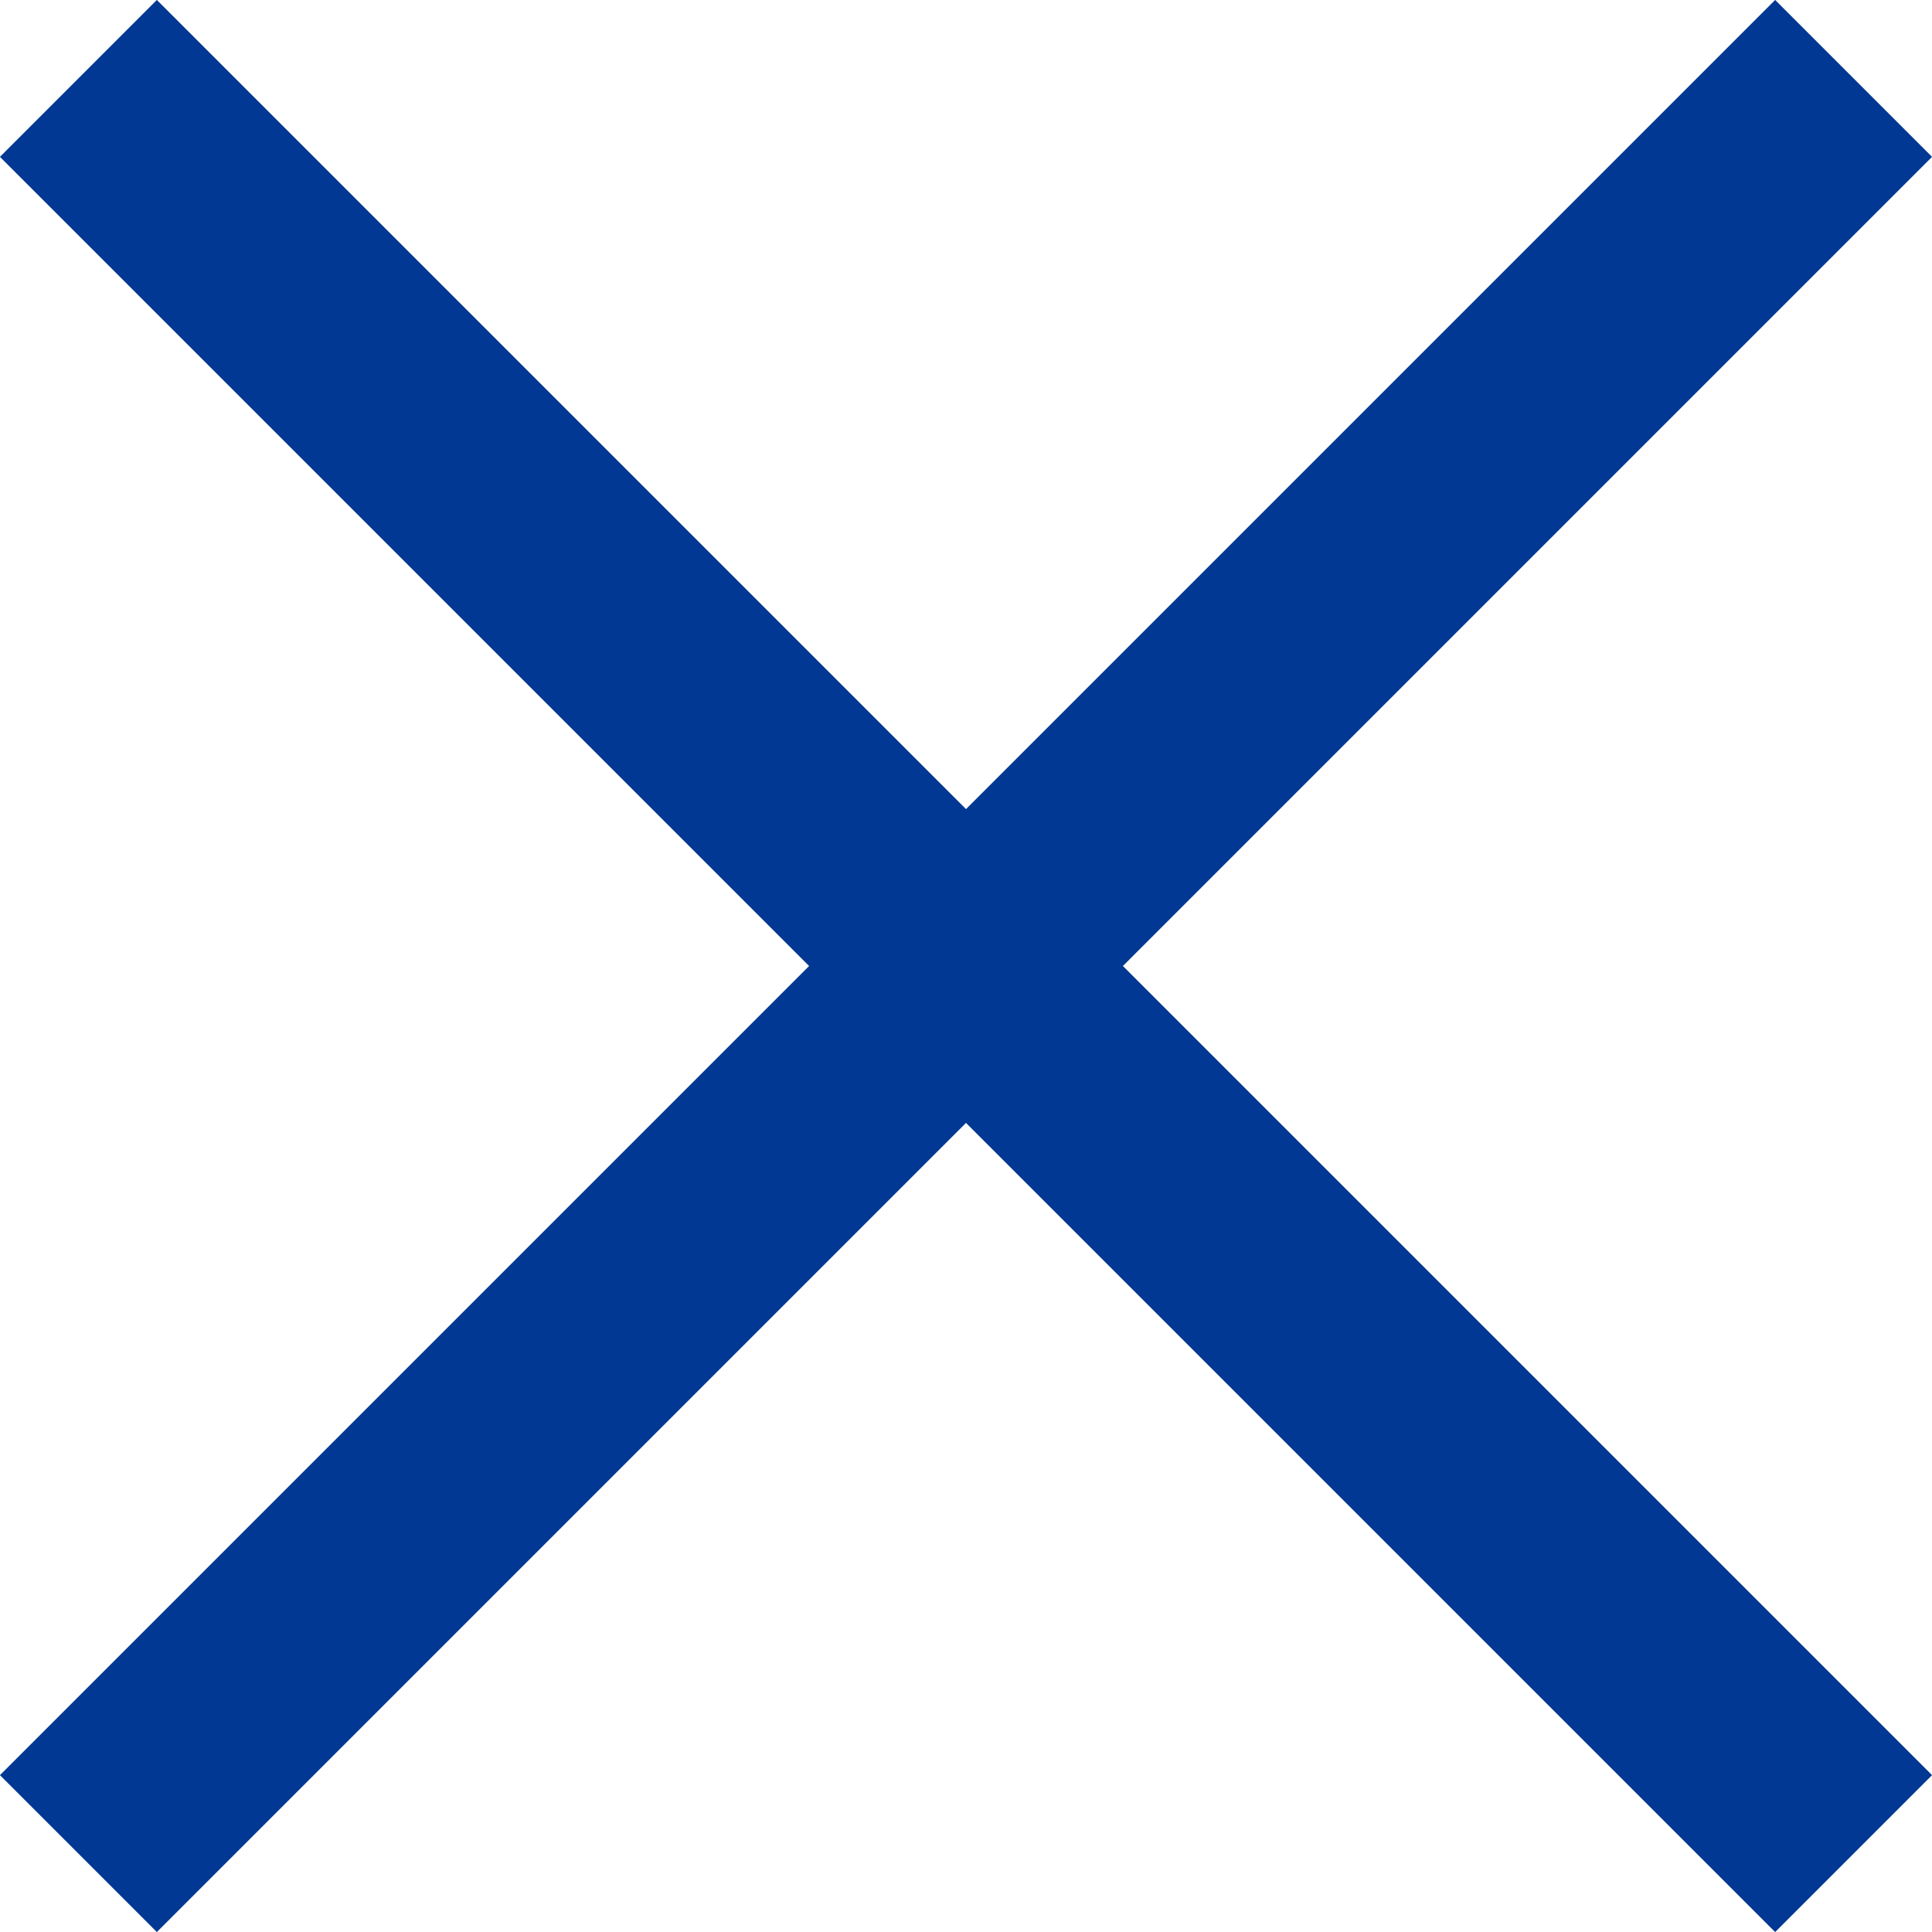
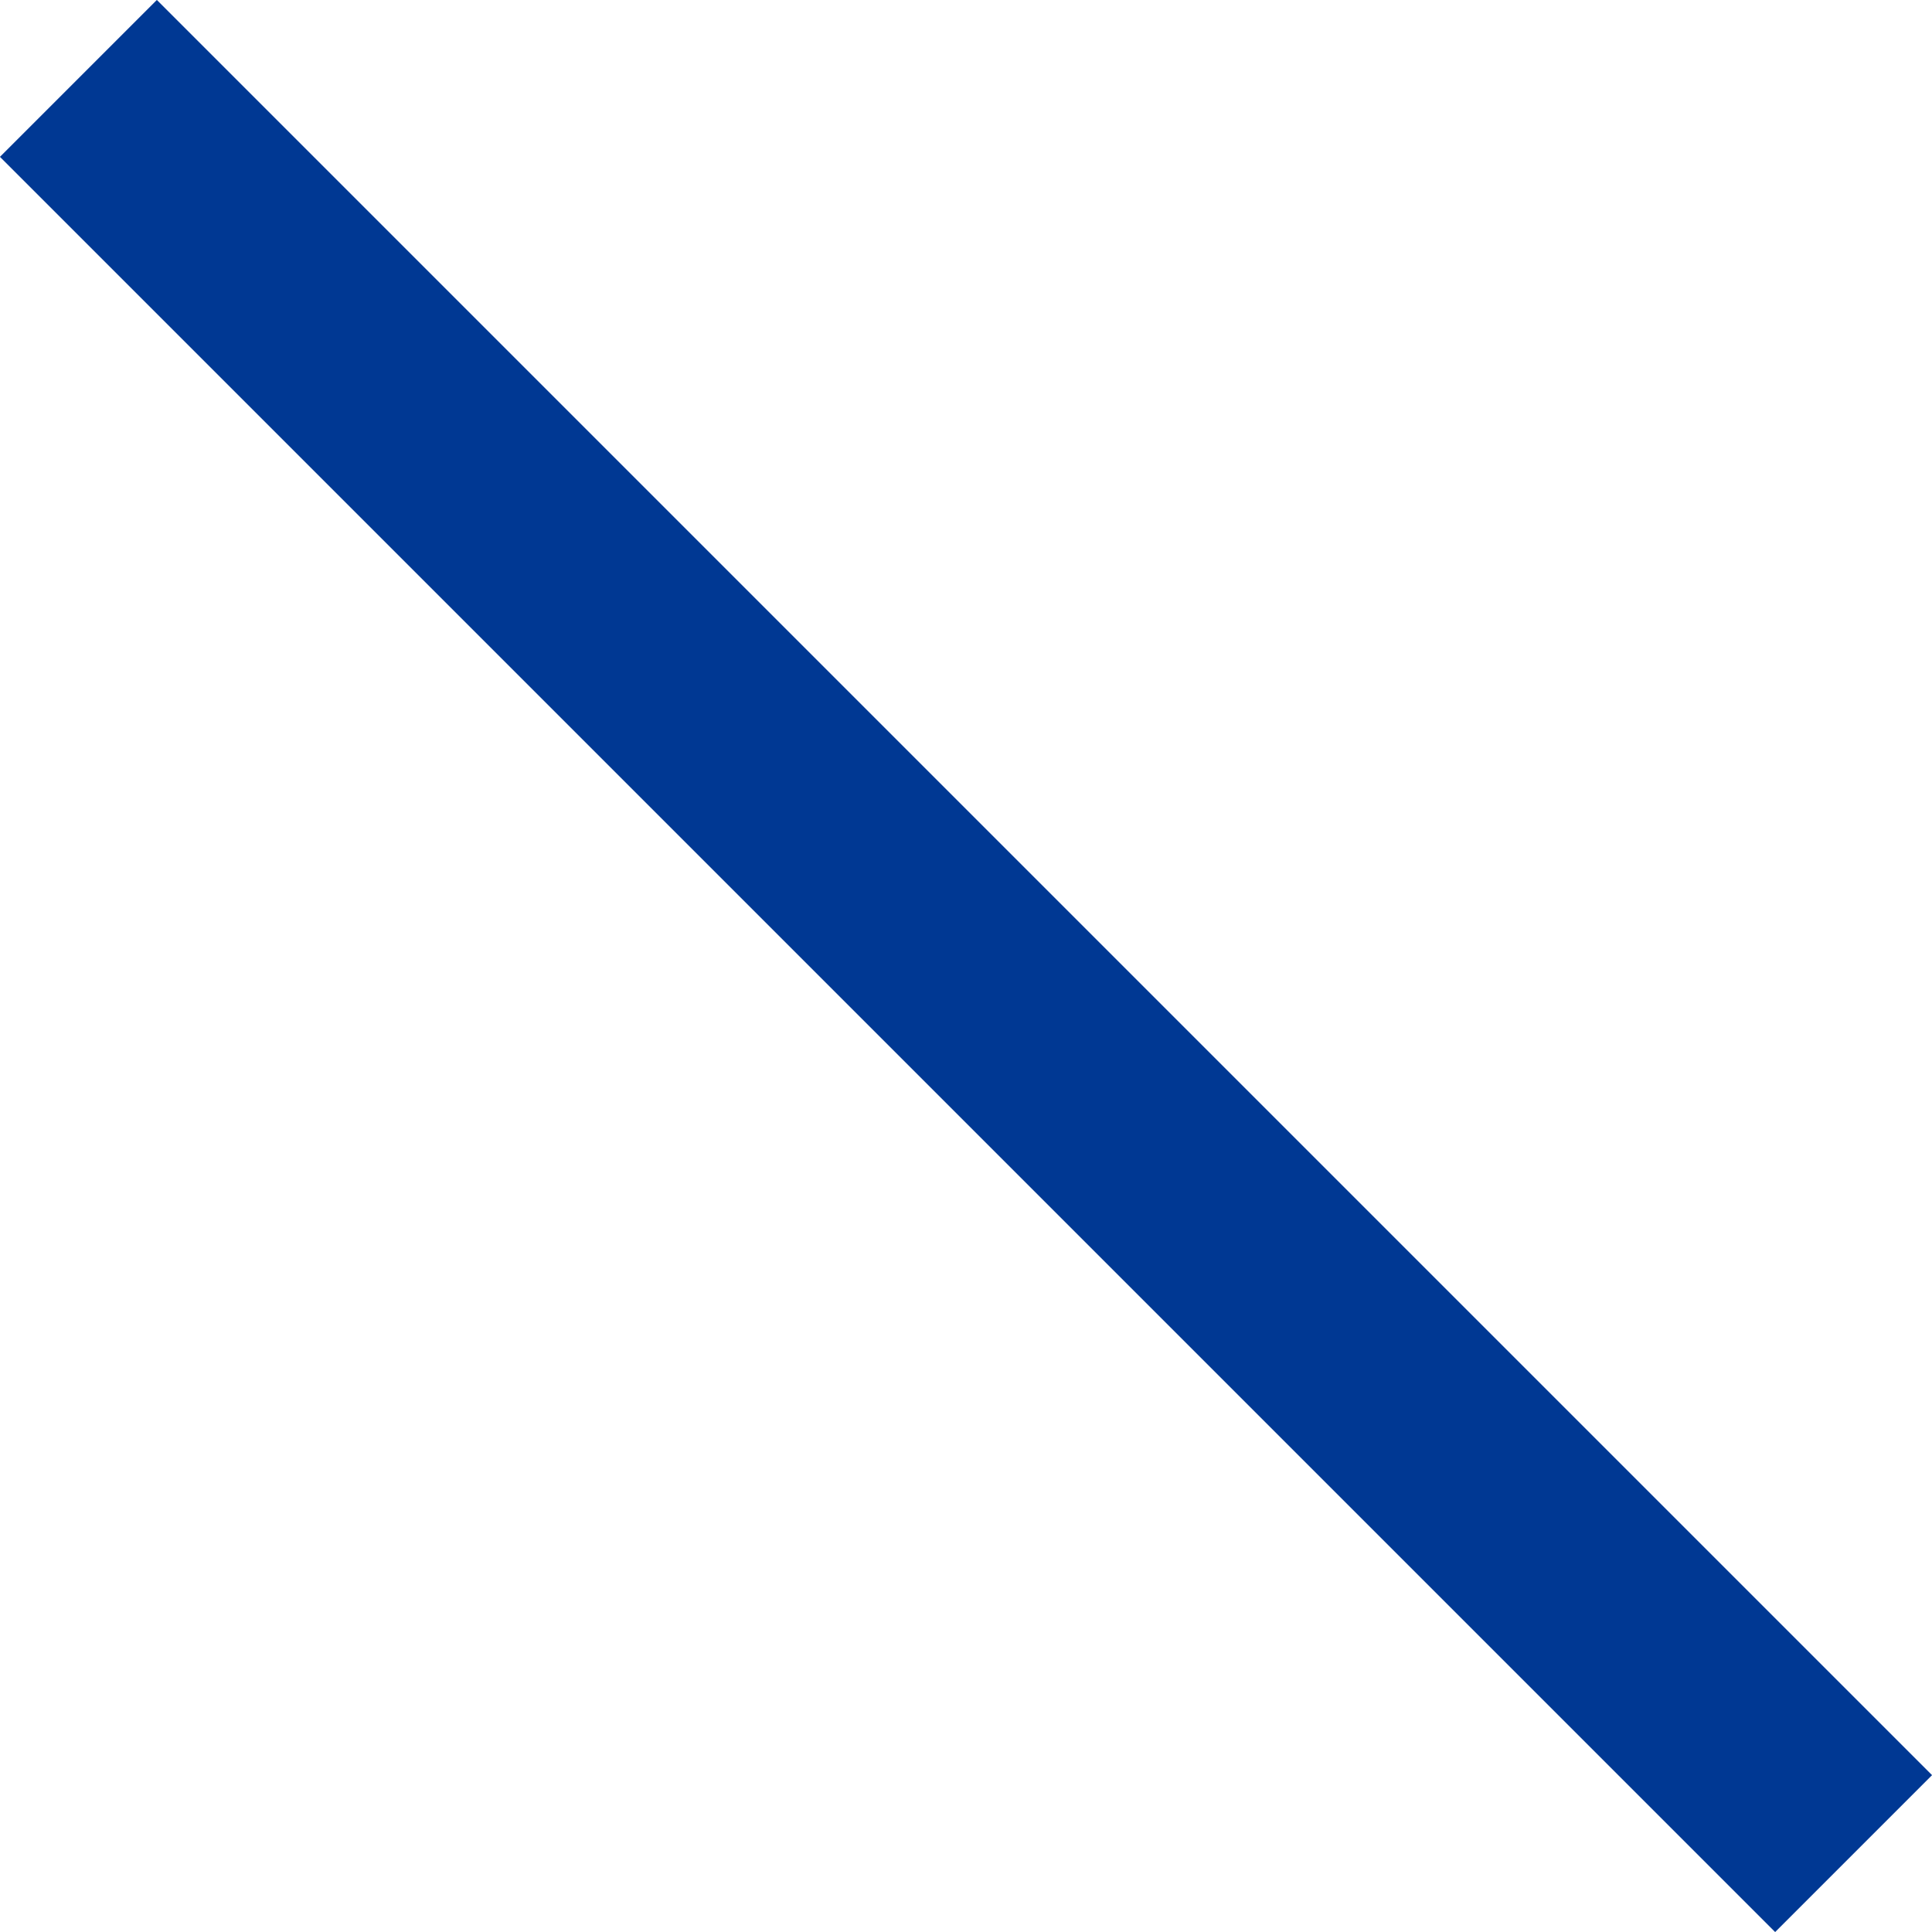
<svg xmlns="http://www.w3.org/2000/svg" viewBox="0 0 52.24 52.24">
  <defs>
    <style>.cls-1{fill:none;stroke:#003893;stroke-miterlimit:10;stroke-width:6px;}</style>
  </defs>
  <g id="レイヤー_2" data-name="レイヤー 2">
    <g id="SP版メニュー">
-       <line class="cls-1" x1="2.12" y1="50.12" x2="50.12" y2="2.12" />
      <line class="cls-1" x1="2.12" y1="2.12" x2="50.12" y2="50.12" />
    </g>
  </g>
</svg>